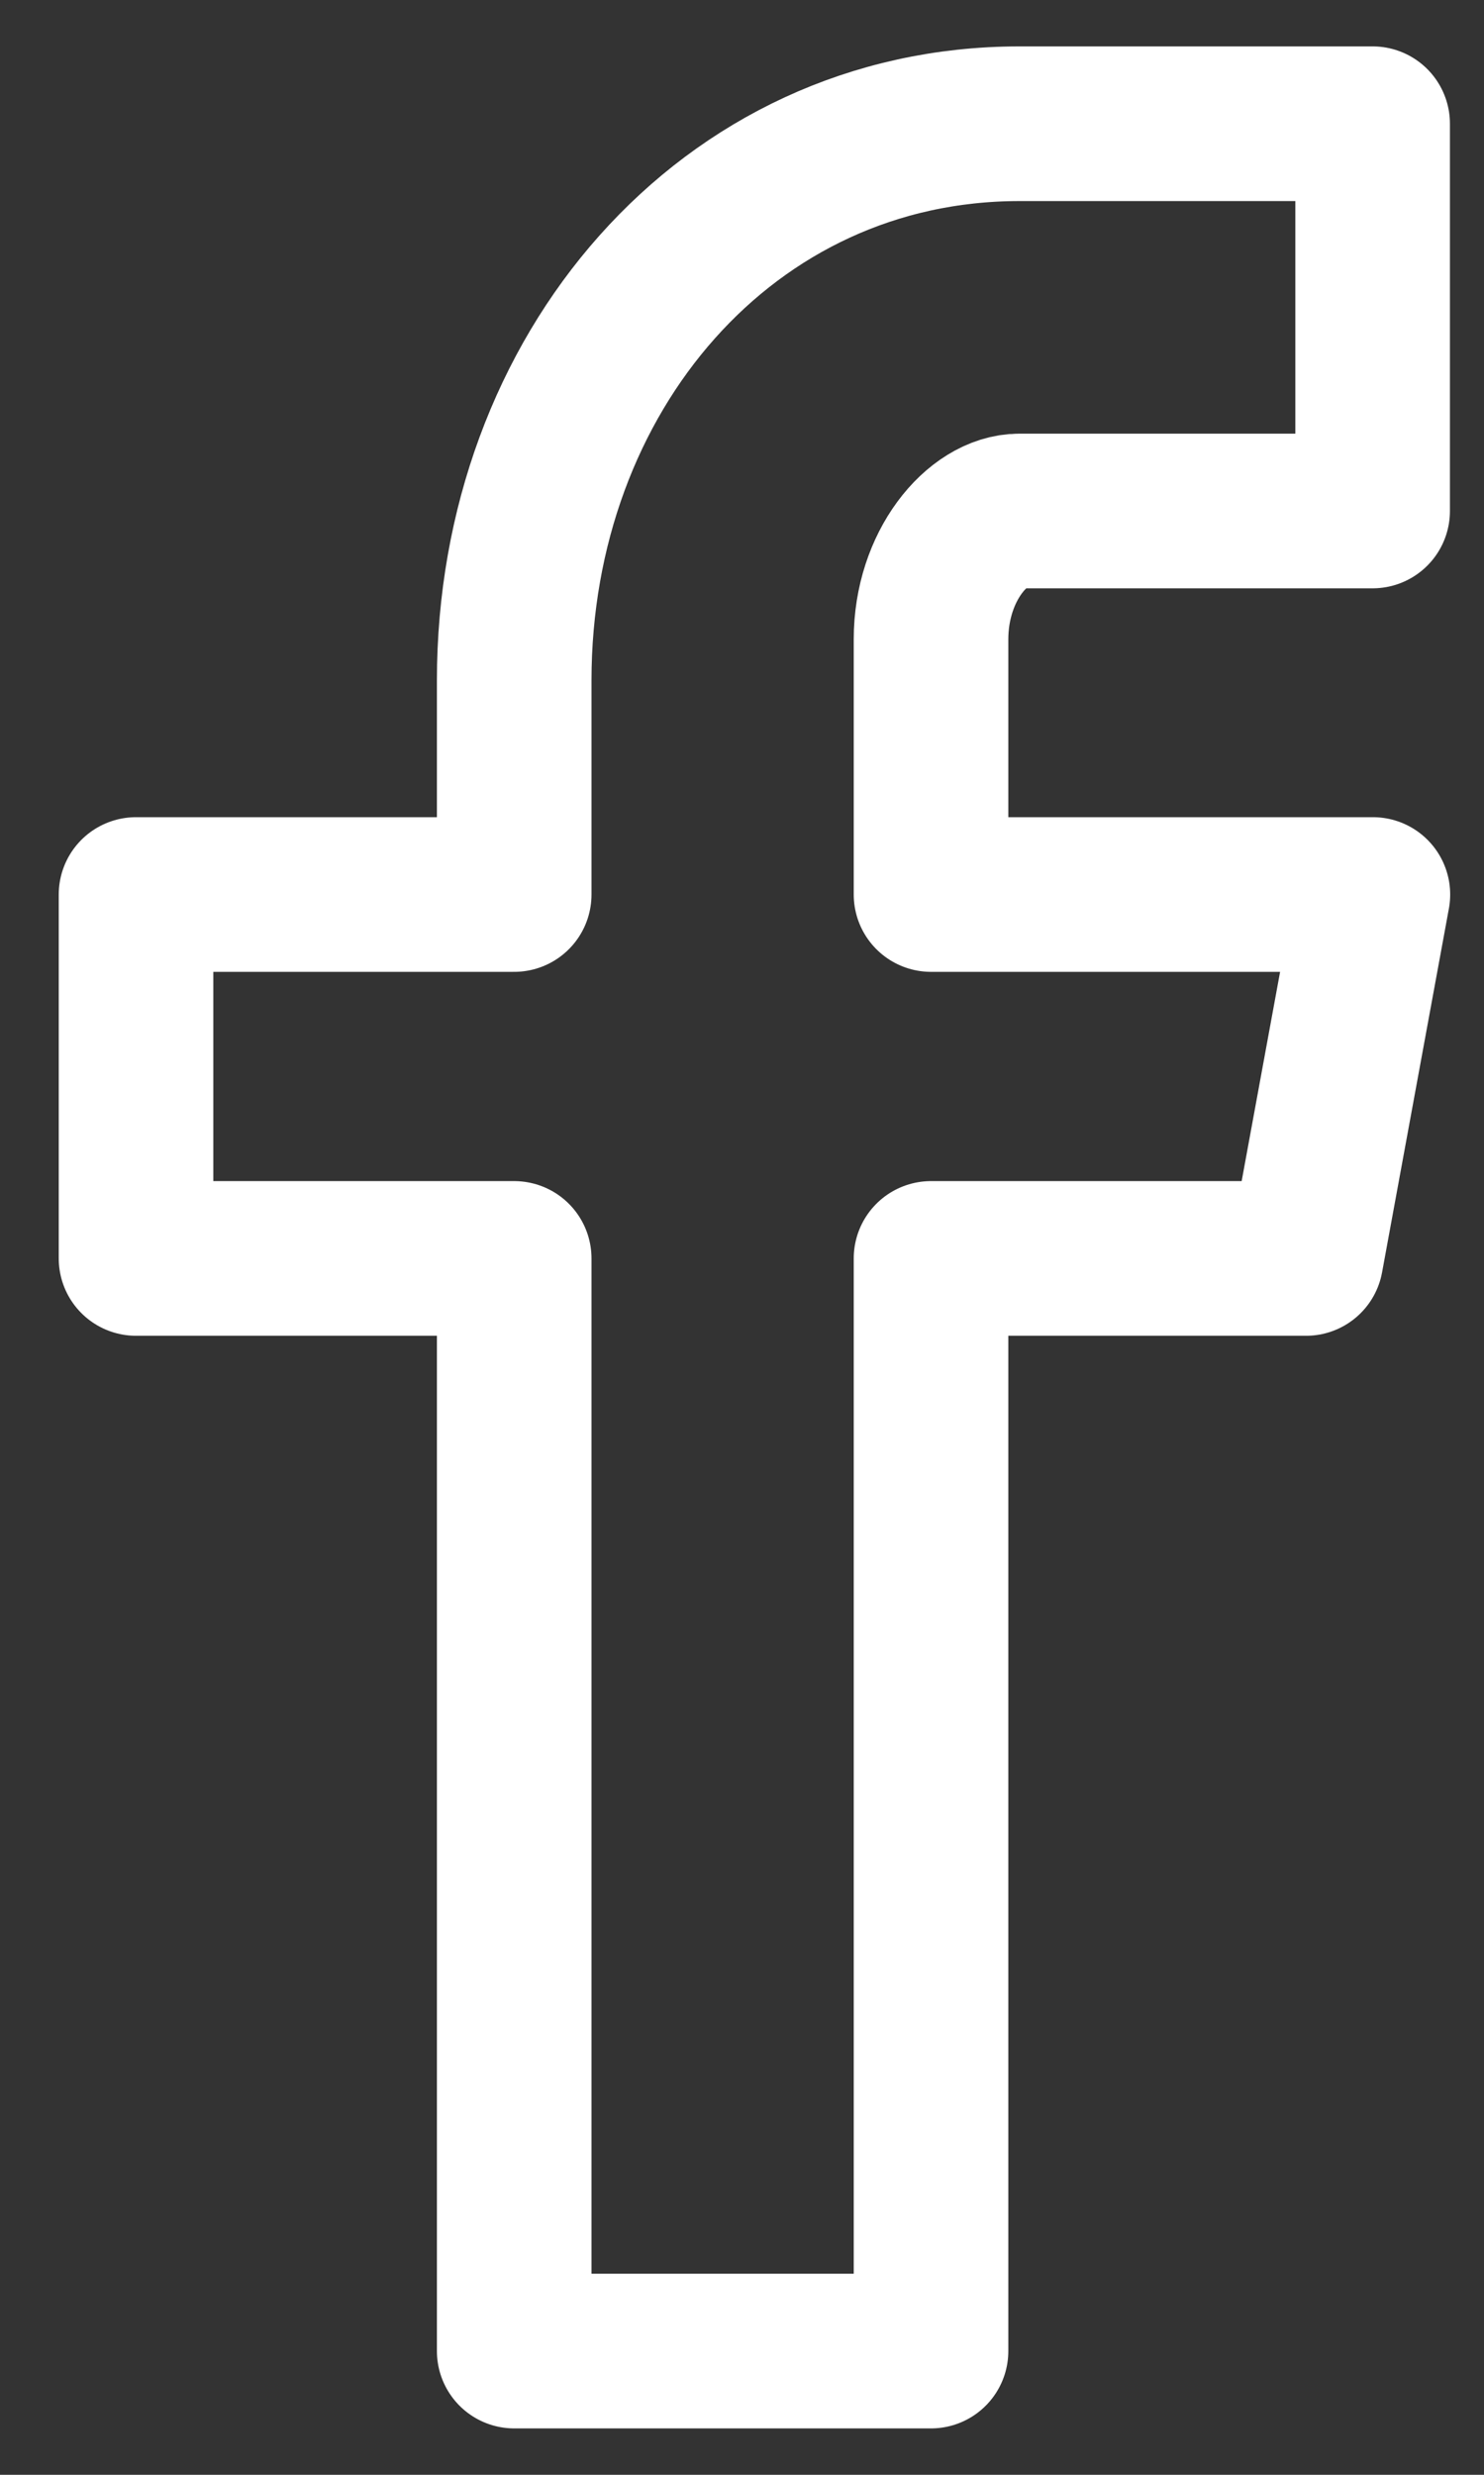
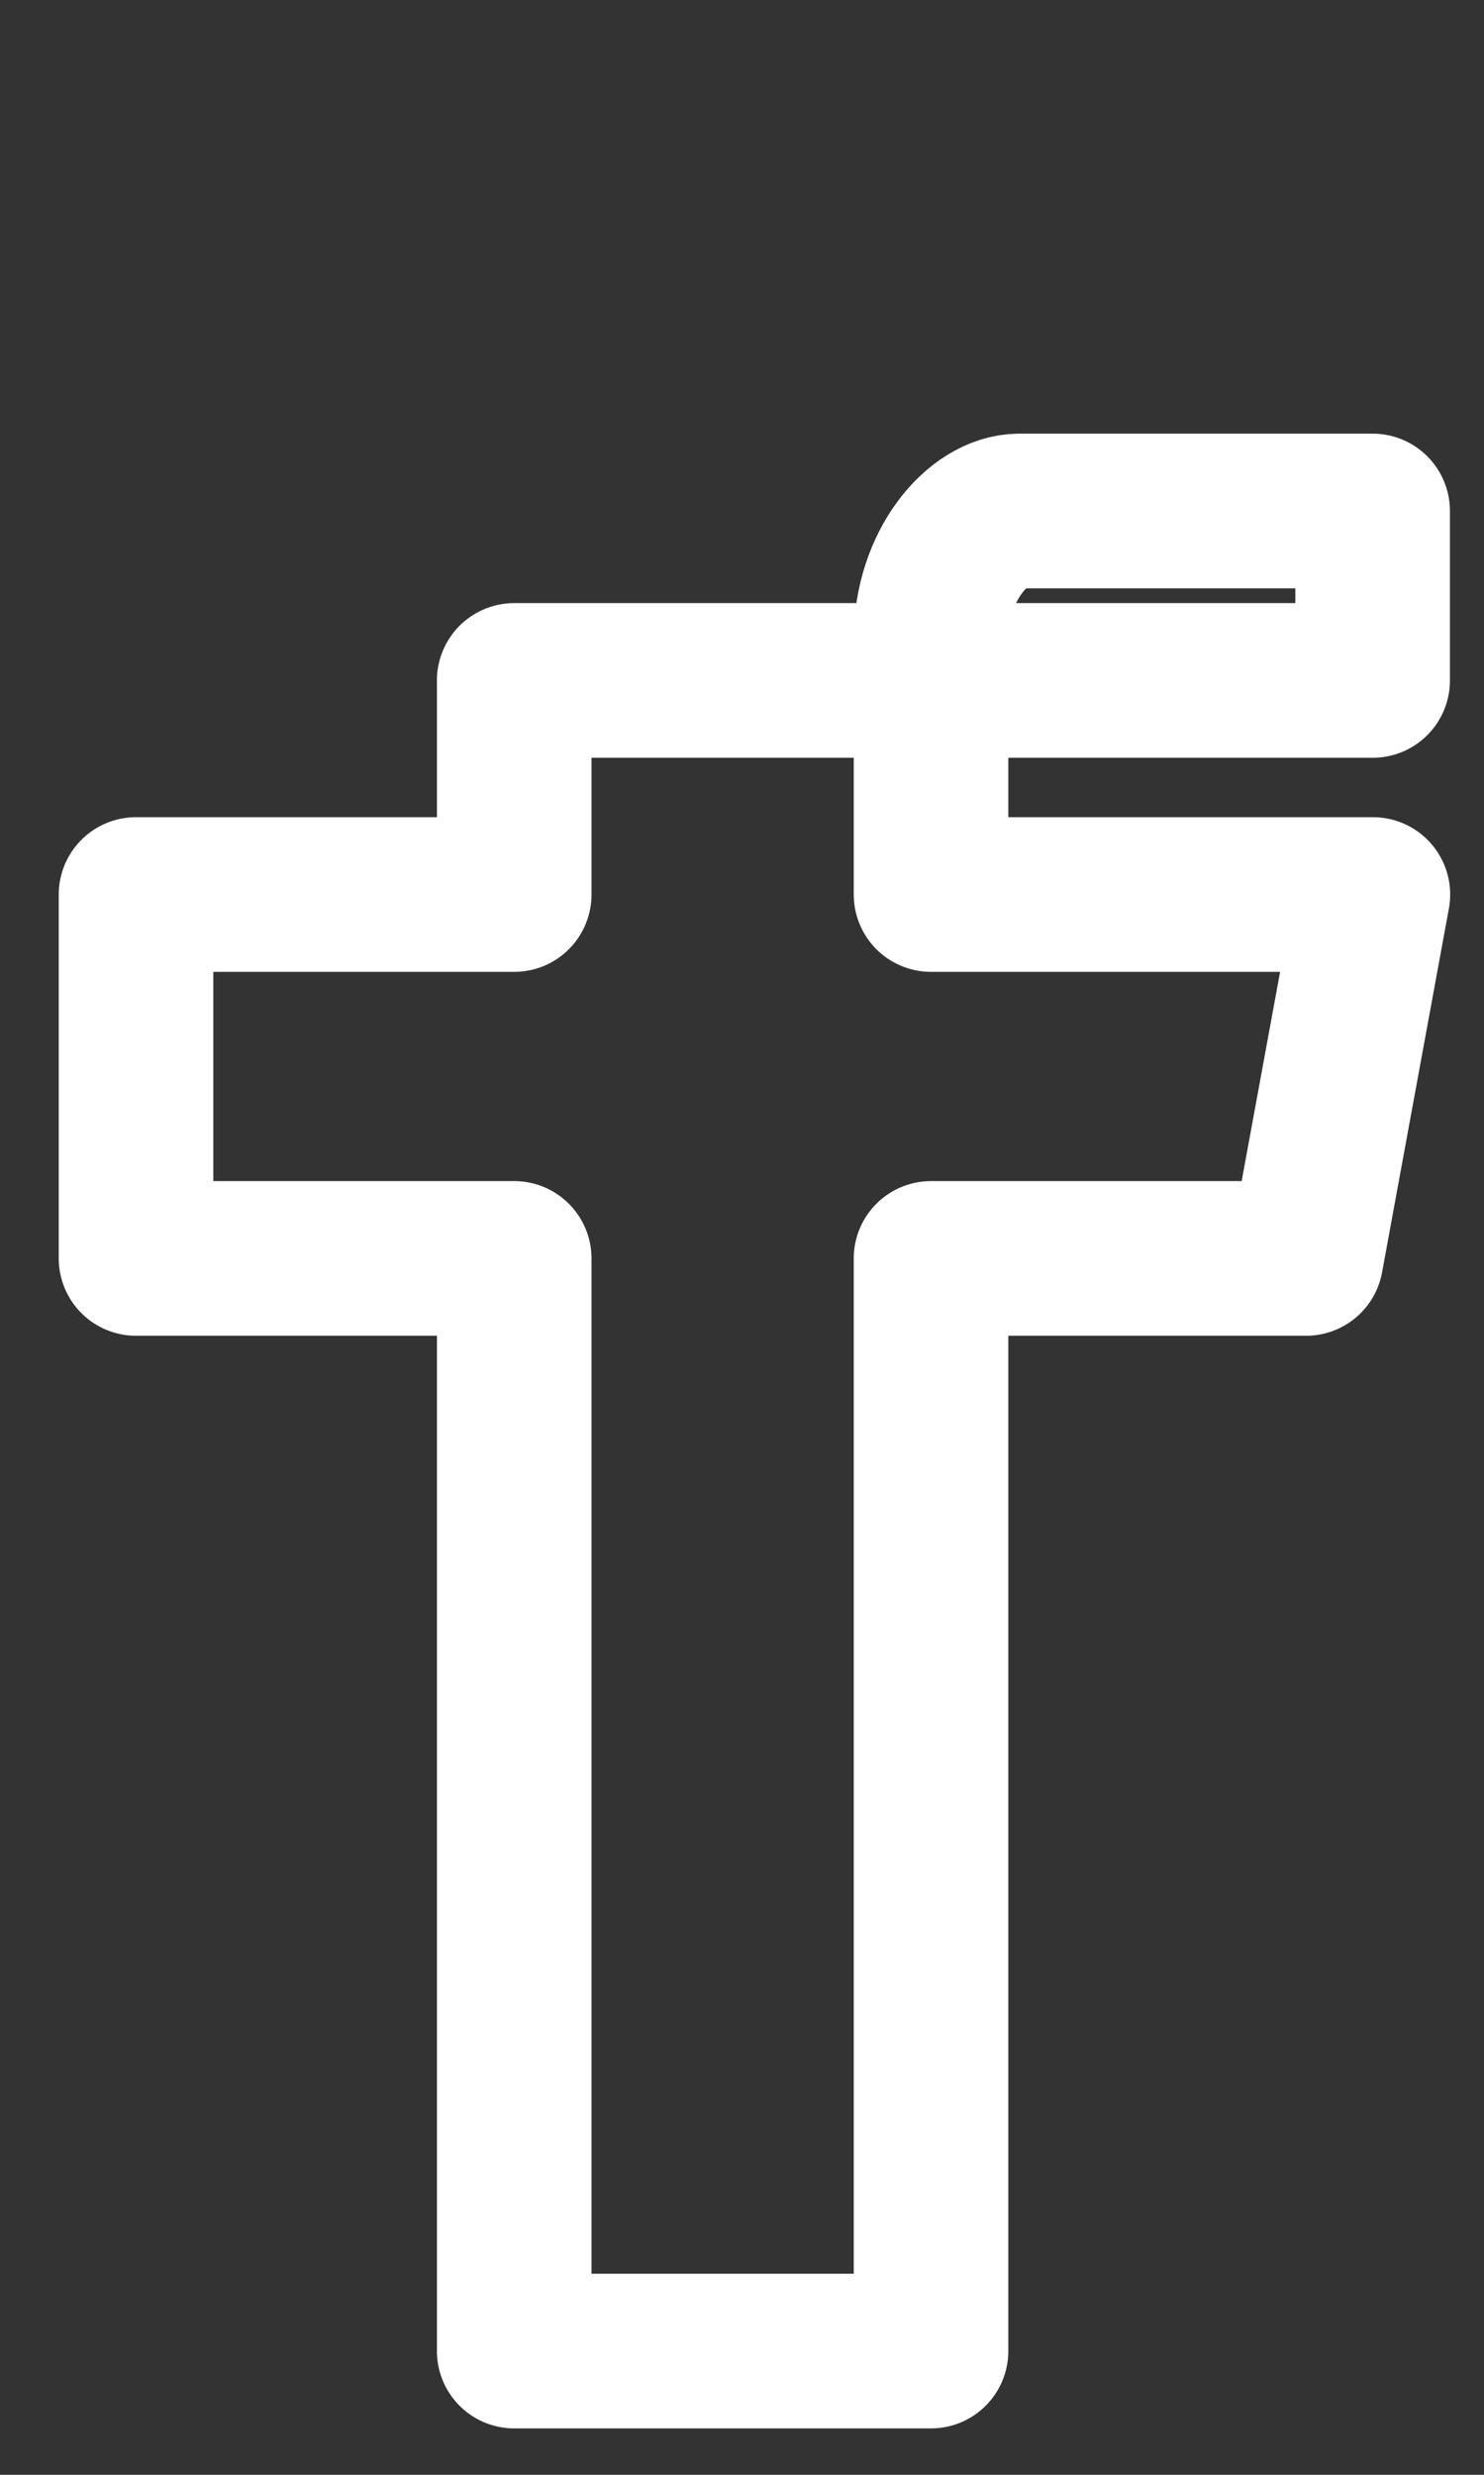
<svg xmlns="http://www.w3.org/2000/svg" width="24" height="40" viewBox="0 0 24 40" fill="none">
  <rect x="0" y="0" width="24" height="40" fill="#333333" stroke="none" />
-   <path fill-rule="evenodd" clip-rule="evenodd" d="M22.199 8.259H16.486C15.81 8.259 15.057 9.149 15.057 10.333V14.458H22.203L21.122 20.34H15.057V38H8.316V20.34H2.2V14.458H8.316V10.998C8.316 6.034 11.76 2 16.486 2H22.199V8.259V8.259Z" stroke="white" stroke-width="2.5" stroke-linejoin="round" />
+   <path fill-rule="evenodd" clip-rule="evenodd" d="M22.199 8.259H16.486C15.81 8.259 15.057 9.149 15.057 10.333V14.458H22.203L21.122 20.34H15.057V38H8.316V20.34H2.2V14.458H8.316V10.998H22.199V8.259V8.259Z" stroke="white" stroke-width="2.5" stroke-linejoin="round" />
</svg>